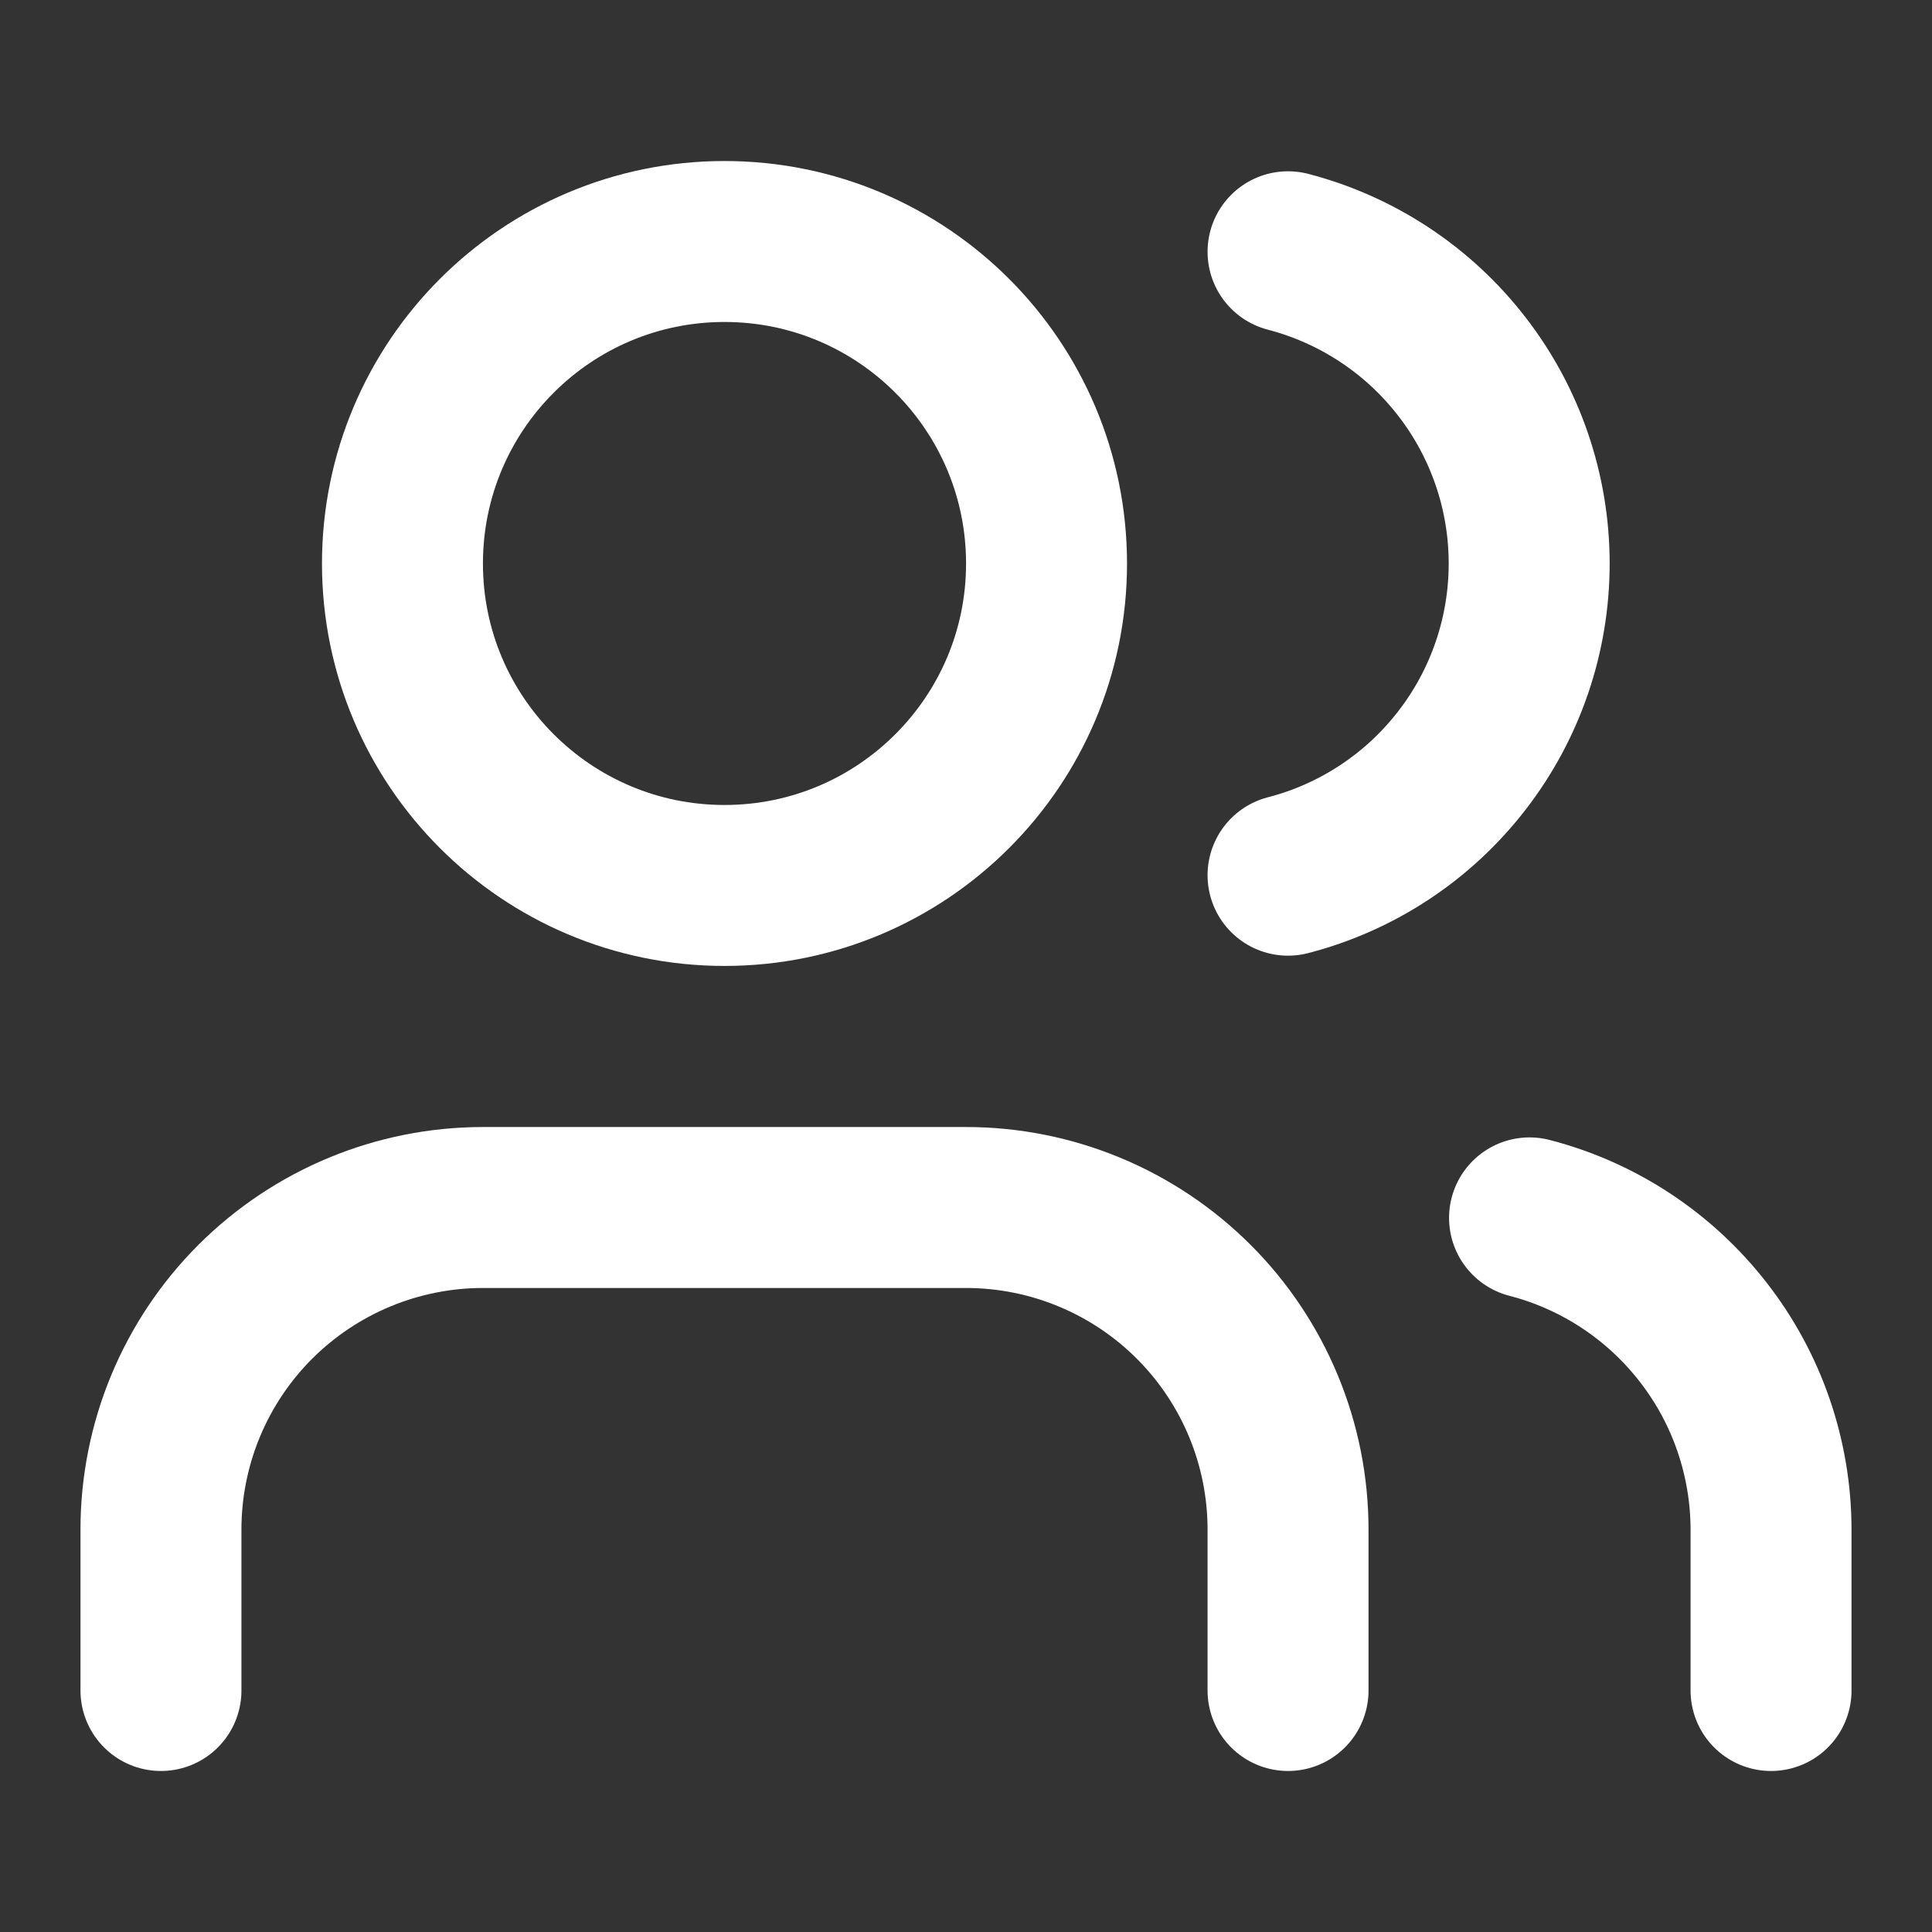
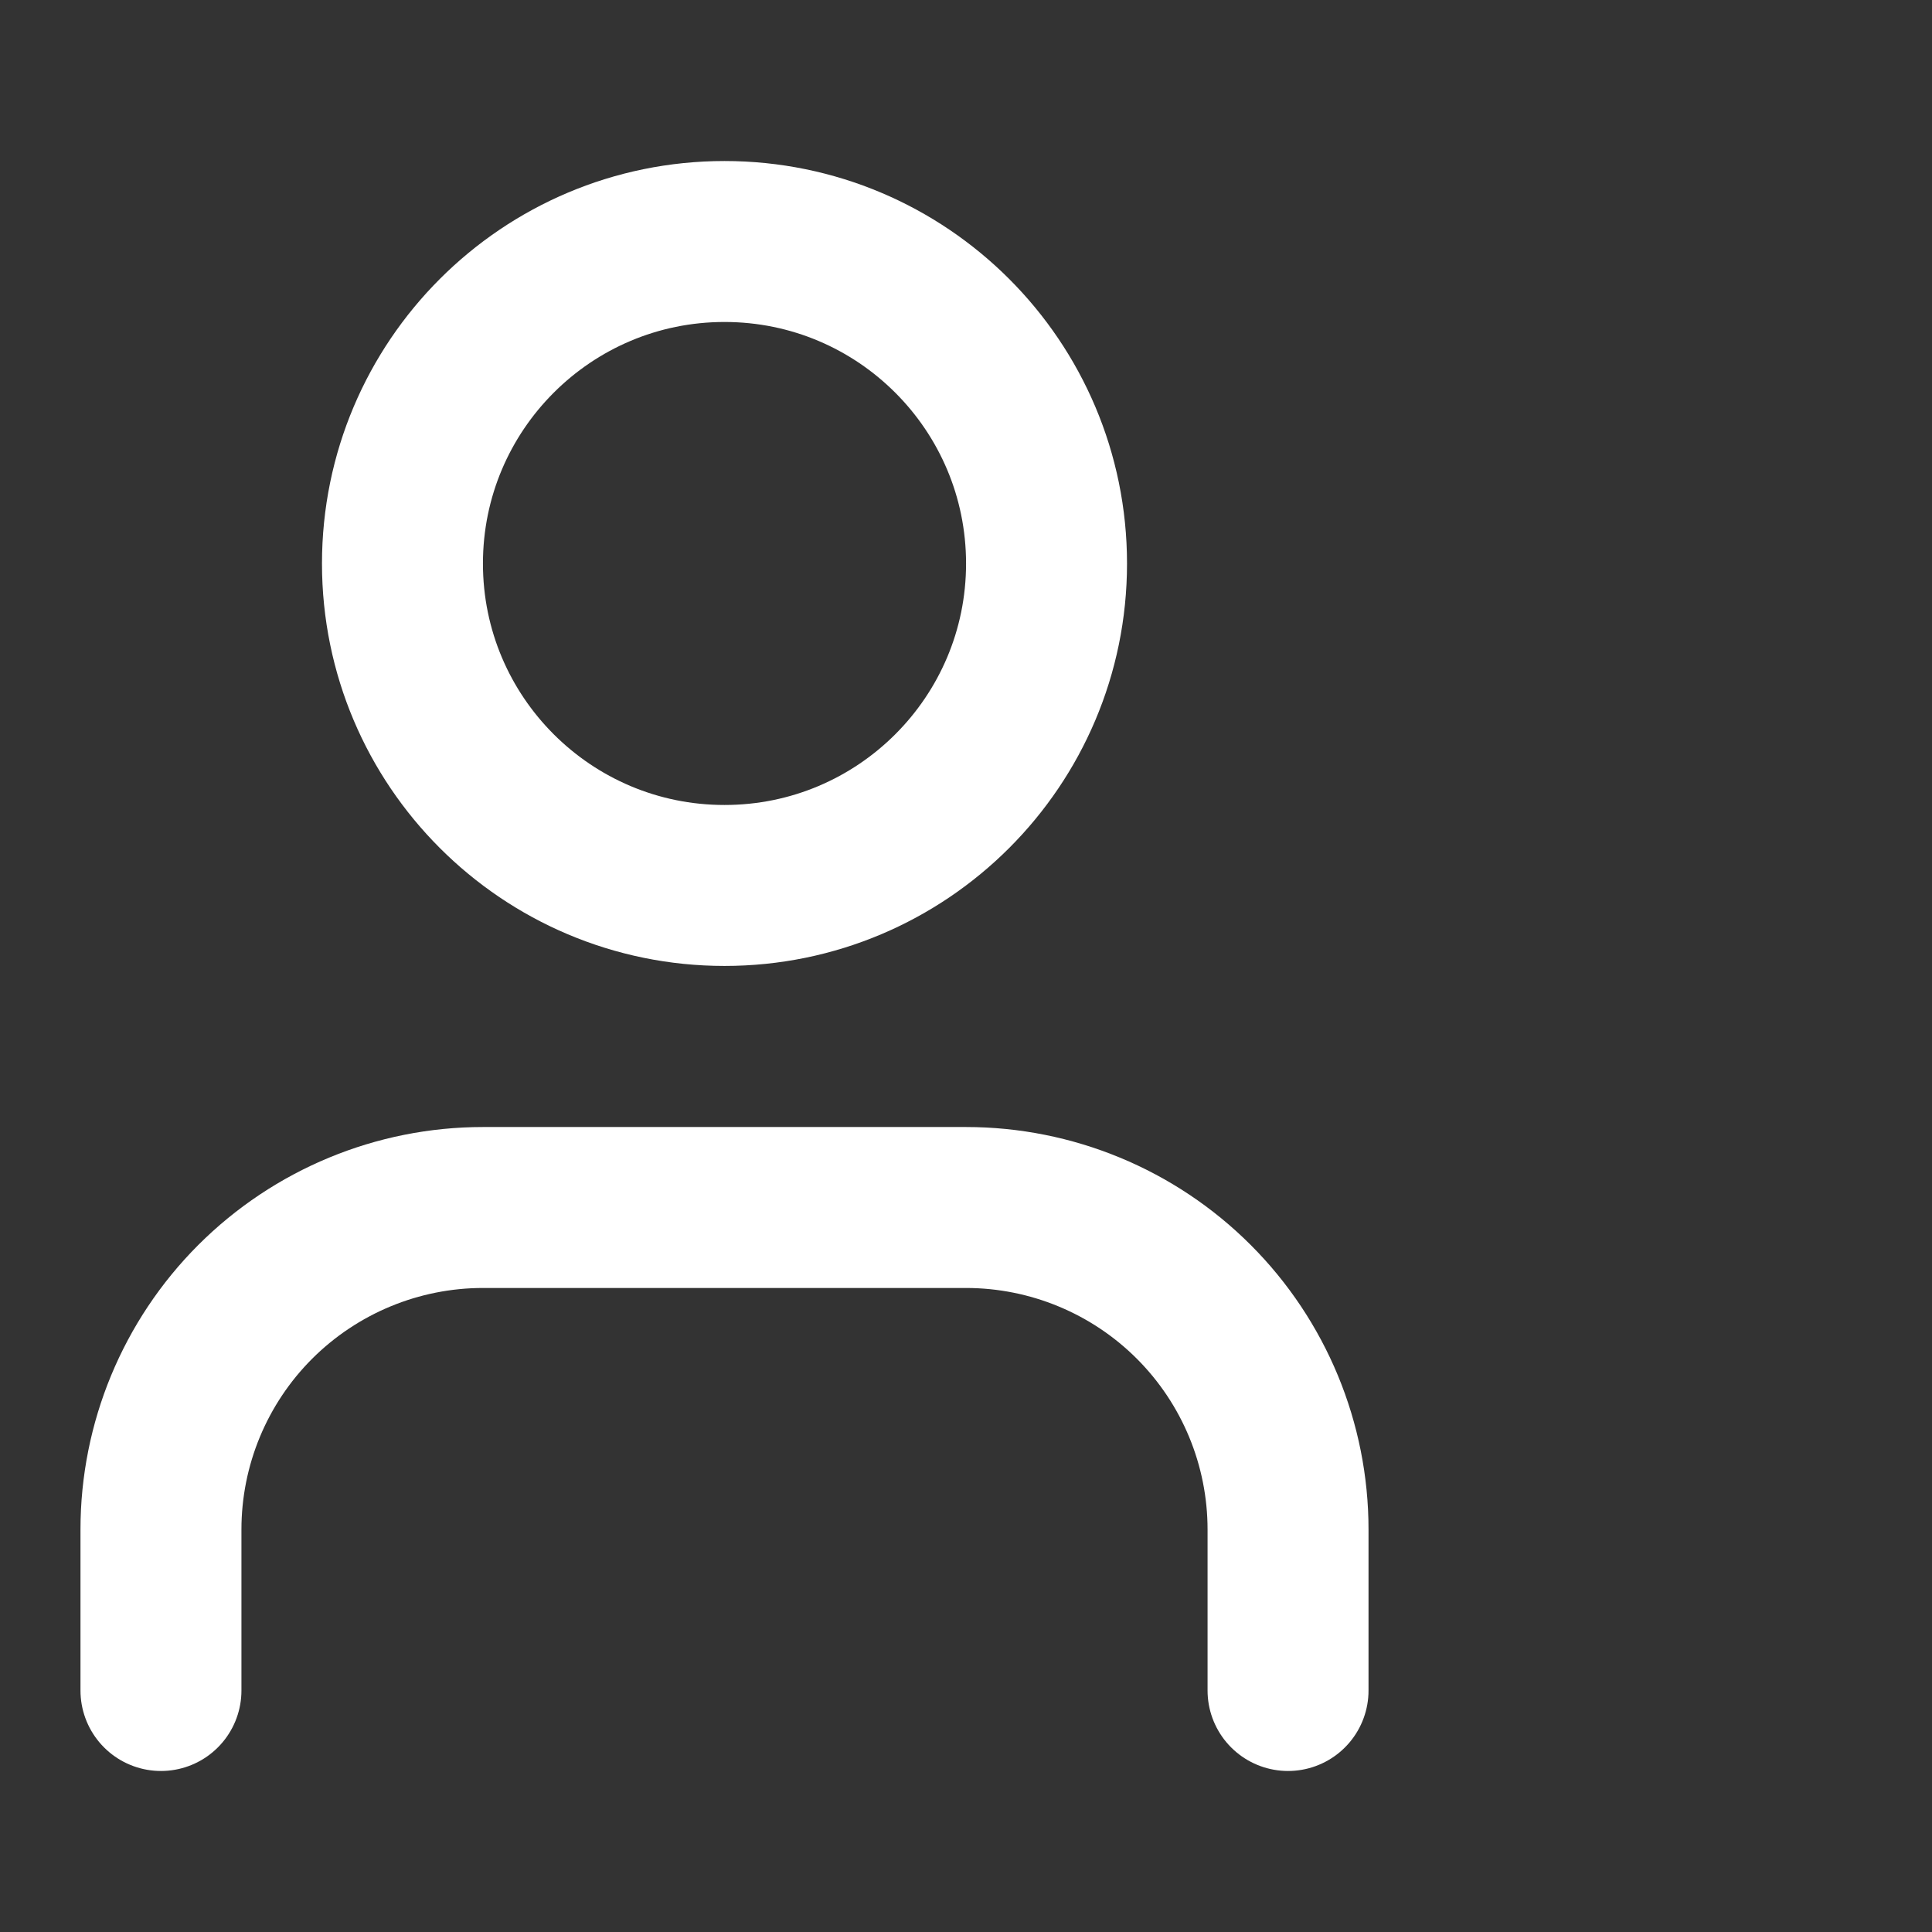
<svg xmlns="http://www.w3.org/2000/svg" width="16" height="16" viewBox="0 0 16 16" fill="none">
  <rect x="0" y="0" width="16" height="16" fill="#333333" stroke="none" />
  <g clip-path="url(#clip0_34_530)">
    <path d="M10.667 14V12.667C10.667 11.959 10.386 11.281 9.886 10.781C9.386 10.281 8.707 10 8 10H4C3.293 10 2.615 10.281 2.114 10.781C1.614 11.281 1.333 11.959 1.333 12.667V14" stroke="white" stroke-width="1.333" stroke-linecap="round" stroke-linejoin="round" />
-     <path d="M10.667 2.085C11.239 2.234 11.745 2.568 12.106 3.035C12.468 3.502 12.664 4.076 12.664 4.667C12.664 5.258 12.468 5.832 12.106 6.299C11.745 6.766 11.239 7.1 10.667 7.248" stroke="white" stroke-width="1.333" stroke-linecap="round" stroke-linejoin="round" />
-     <path d="M14.667 14V12.666C14.666 12.076 14.47 11.502 14.107 11.035C13.745 10.568 13.239 10.234 12.667 10.086" stroke="white" stroke-width="1.333" stroke-linecap="round" stroke-linejoin="round" />
    <path d="M6 7.333C7.473 7.333 8.667 6.139 8.667 4.667C8.667 3.194 7.473 2 6 2C4.527 2 3.333 3.194 3.333 4.667C3.333 6.139 4.527 7.333 6 7.333Z" stroke="white" stroke-width="1.333" stroke-linecap="round" stroke-linejoin="round" />
  </g>
  <defs>
    <clipPath id="clip0_34_530">
      <rect width="16" height="16" fill="white" />
    </clipPath>
  </defs>
</svg>